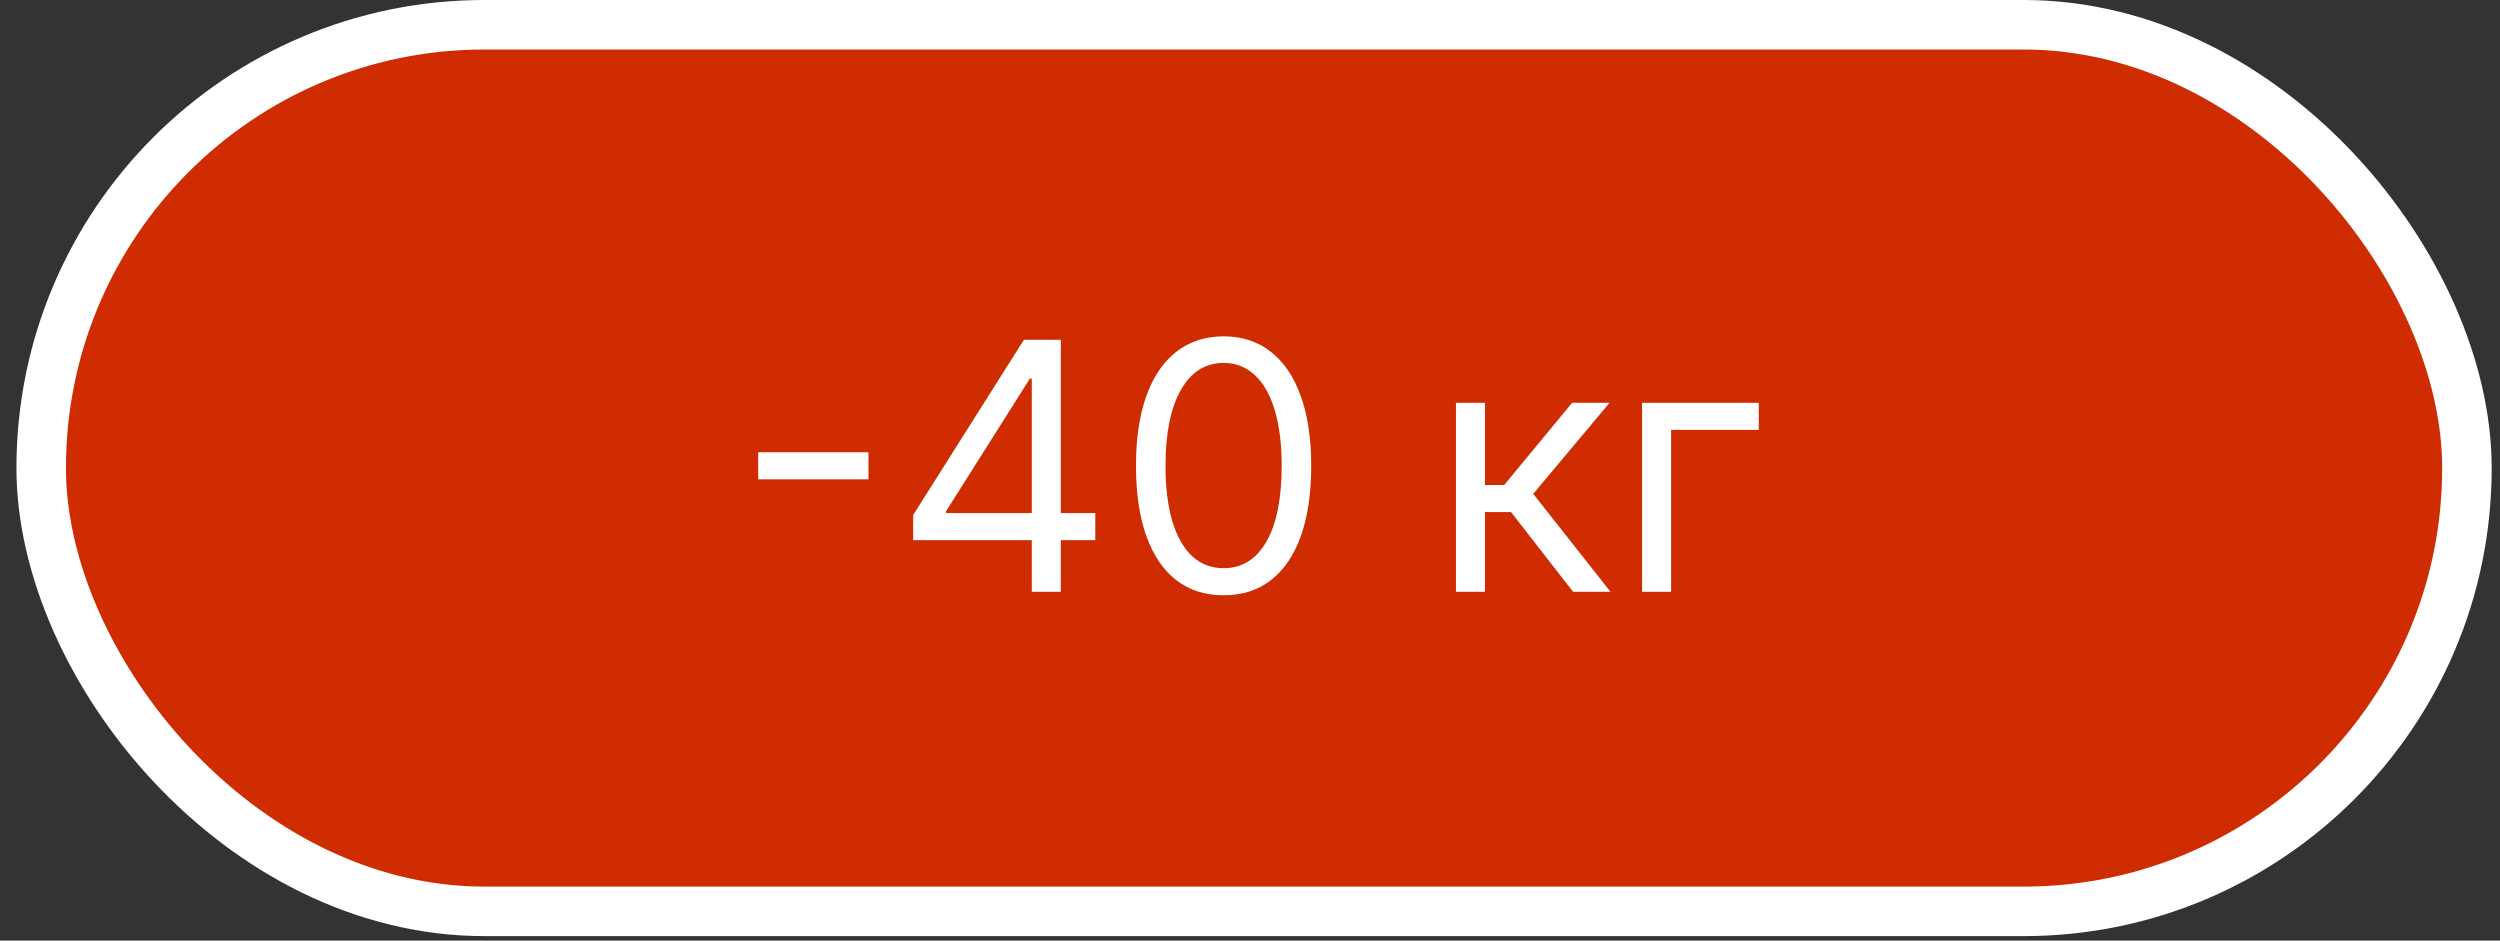
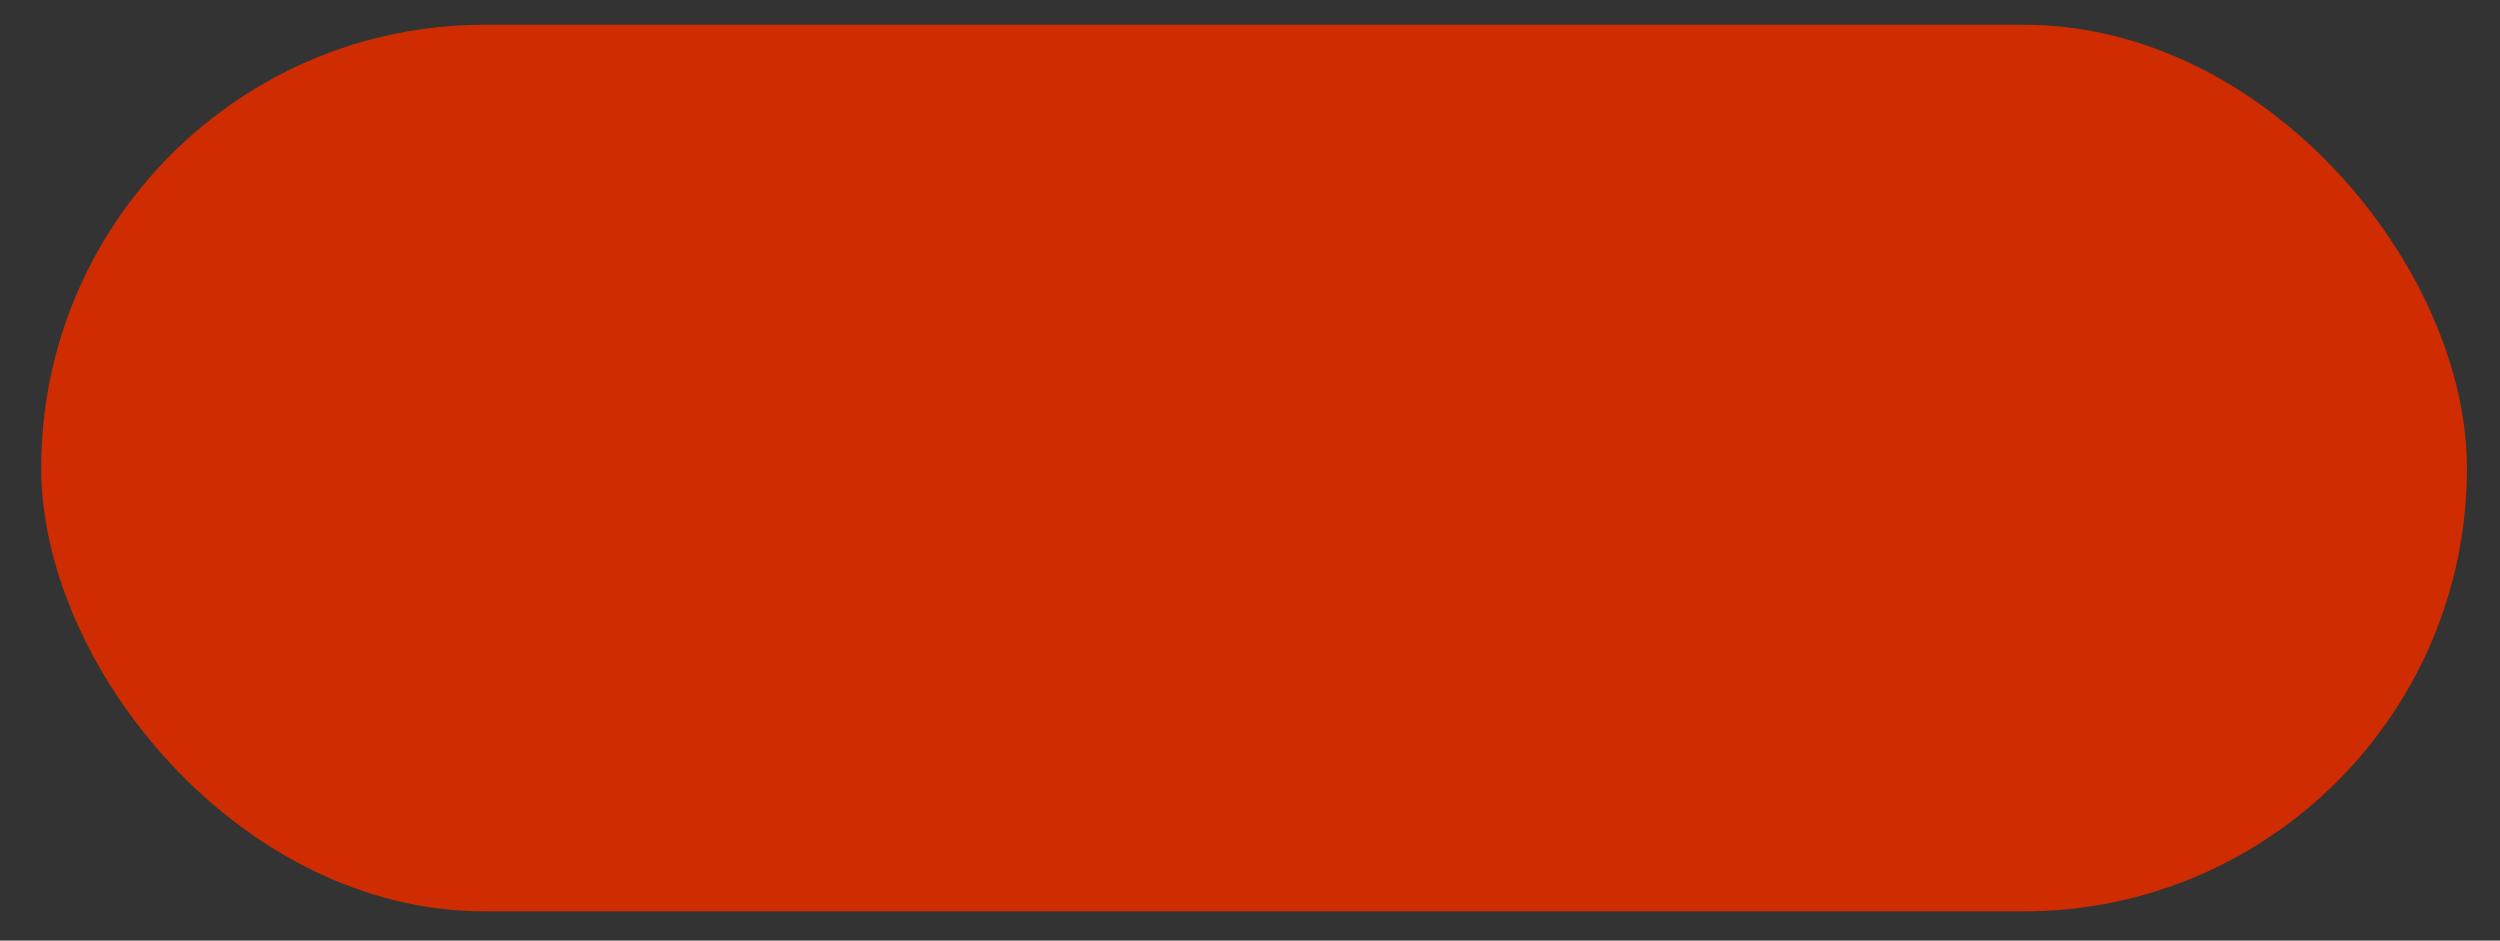
<svg xmlns="http://www.w3.org/2000/svg" width="101" height="38" viewBox="0 0 101 38" fill="none">
  <rect x="0" y="0" width="101" height="38" fill="#333333" stroke="none" />
  <rect x="1.664" y="1" width="98" height="35.819" rx="17.91" fill="#CF2C02" />
-   <rect x="1.664" y="1" width="98" height="35.819" rx="17.91" stroke="white" stroke-width="2" />
-   <path d="M35.086 18.272V19.365H30.631V18.272H35.086ZM36.892 21.821V20.807L41.366 13.728H42.102V15.299H41.605L38.224 20.648V20.728H44.249V21.821H36.892ZM41.684 23.909V21.513V21.041V13.728H42.857V23.909H41.684ZM49.434 24.049C48.684 24.049 48.047 23.845 47.52 23.437C46.992 23.026 46.59 22.431 46.311 21.652C46.033 20.87 45.894 19.925 45.894 18.819C45.894 17.718 46.033 16.779 46.311 16C46.593 15.217 46.998 14.621 47.525 14.21C48.055 13.796 48.691 13.588 49.434 13.588C50.176 13.588 50.811 13.796 51.338 14.21C51.868 14.621 52.272 15.217 52.551 16C52.833 16.779 52.973 17.718 52.973 18.819C52.973 19.925 52.834 20.87 52.556 21.652C52.277 22.431 51.875 23.026 51.348 23.437C50.821 23.845 50.183 24.049 49.434 24.049ZM49.434 22.955C50.176 22.955 50.753 22.597 51.164 21.881C51.575 21.165 51.78 20.144 51.78 18.819C51.78 17.937 51.686 17.186 51.497 16.566C51.311 15.947 51.043 15.474 50.691 15.149C50.343 14.825 49.924 14.662 49.434 14.662C48.698 14.662 48.123 15.025 47.709 15.751C47.294 16.474 47.087 17.496 47.087 18.819C47.087 19.7 47.18 20.449 47.365 21.066C47.551 21.682 47.818 22.151 48.166 22.473C48.517 22.794 48.94 22.955 49.434 22.955ZM58.82 23.909V16.273H59.993V19.594H60.769L63.513 16.273H65.025L61.942 19.952L65.064 23.909H63.553L61.047 20.688H59.993V23.909H58.82ZM71.053 16.273V17.367H67.513V23.909H66.34V16.273H71.053Z" fill="white" />
</svg>